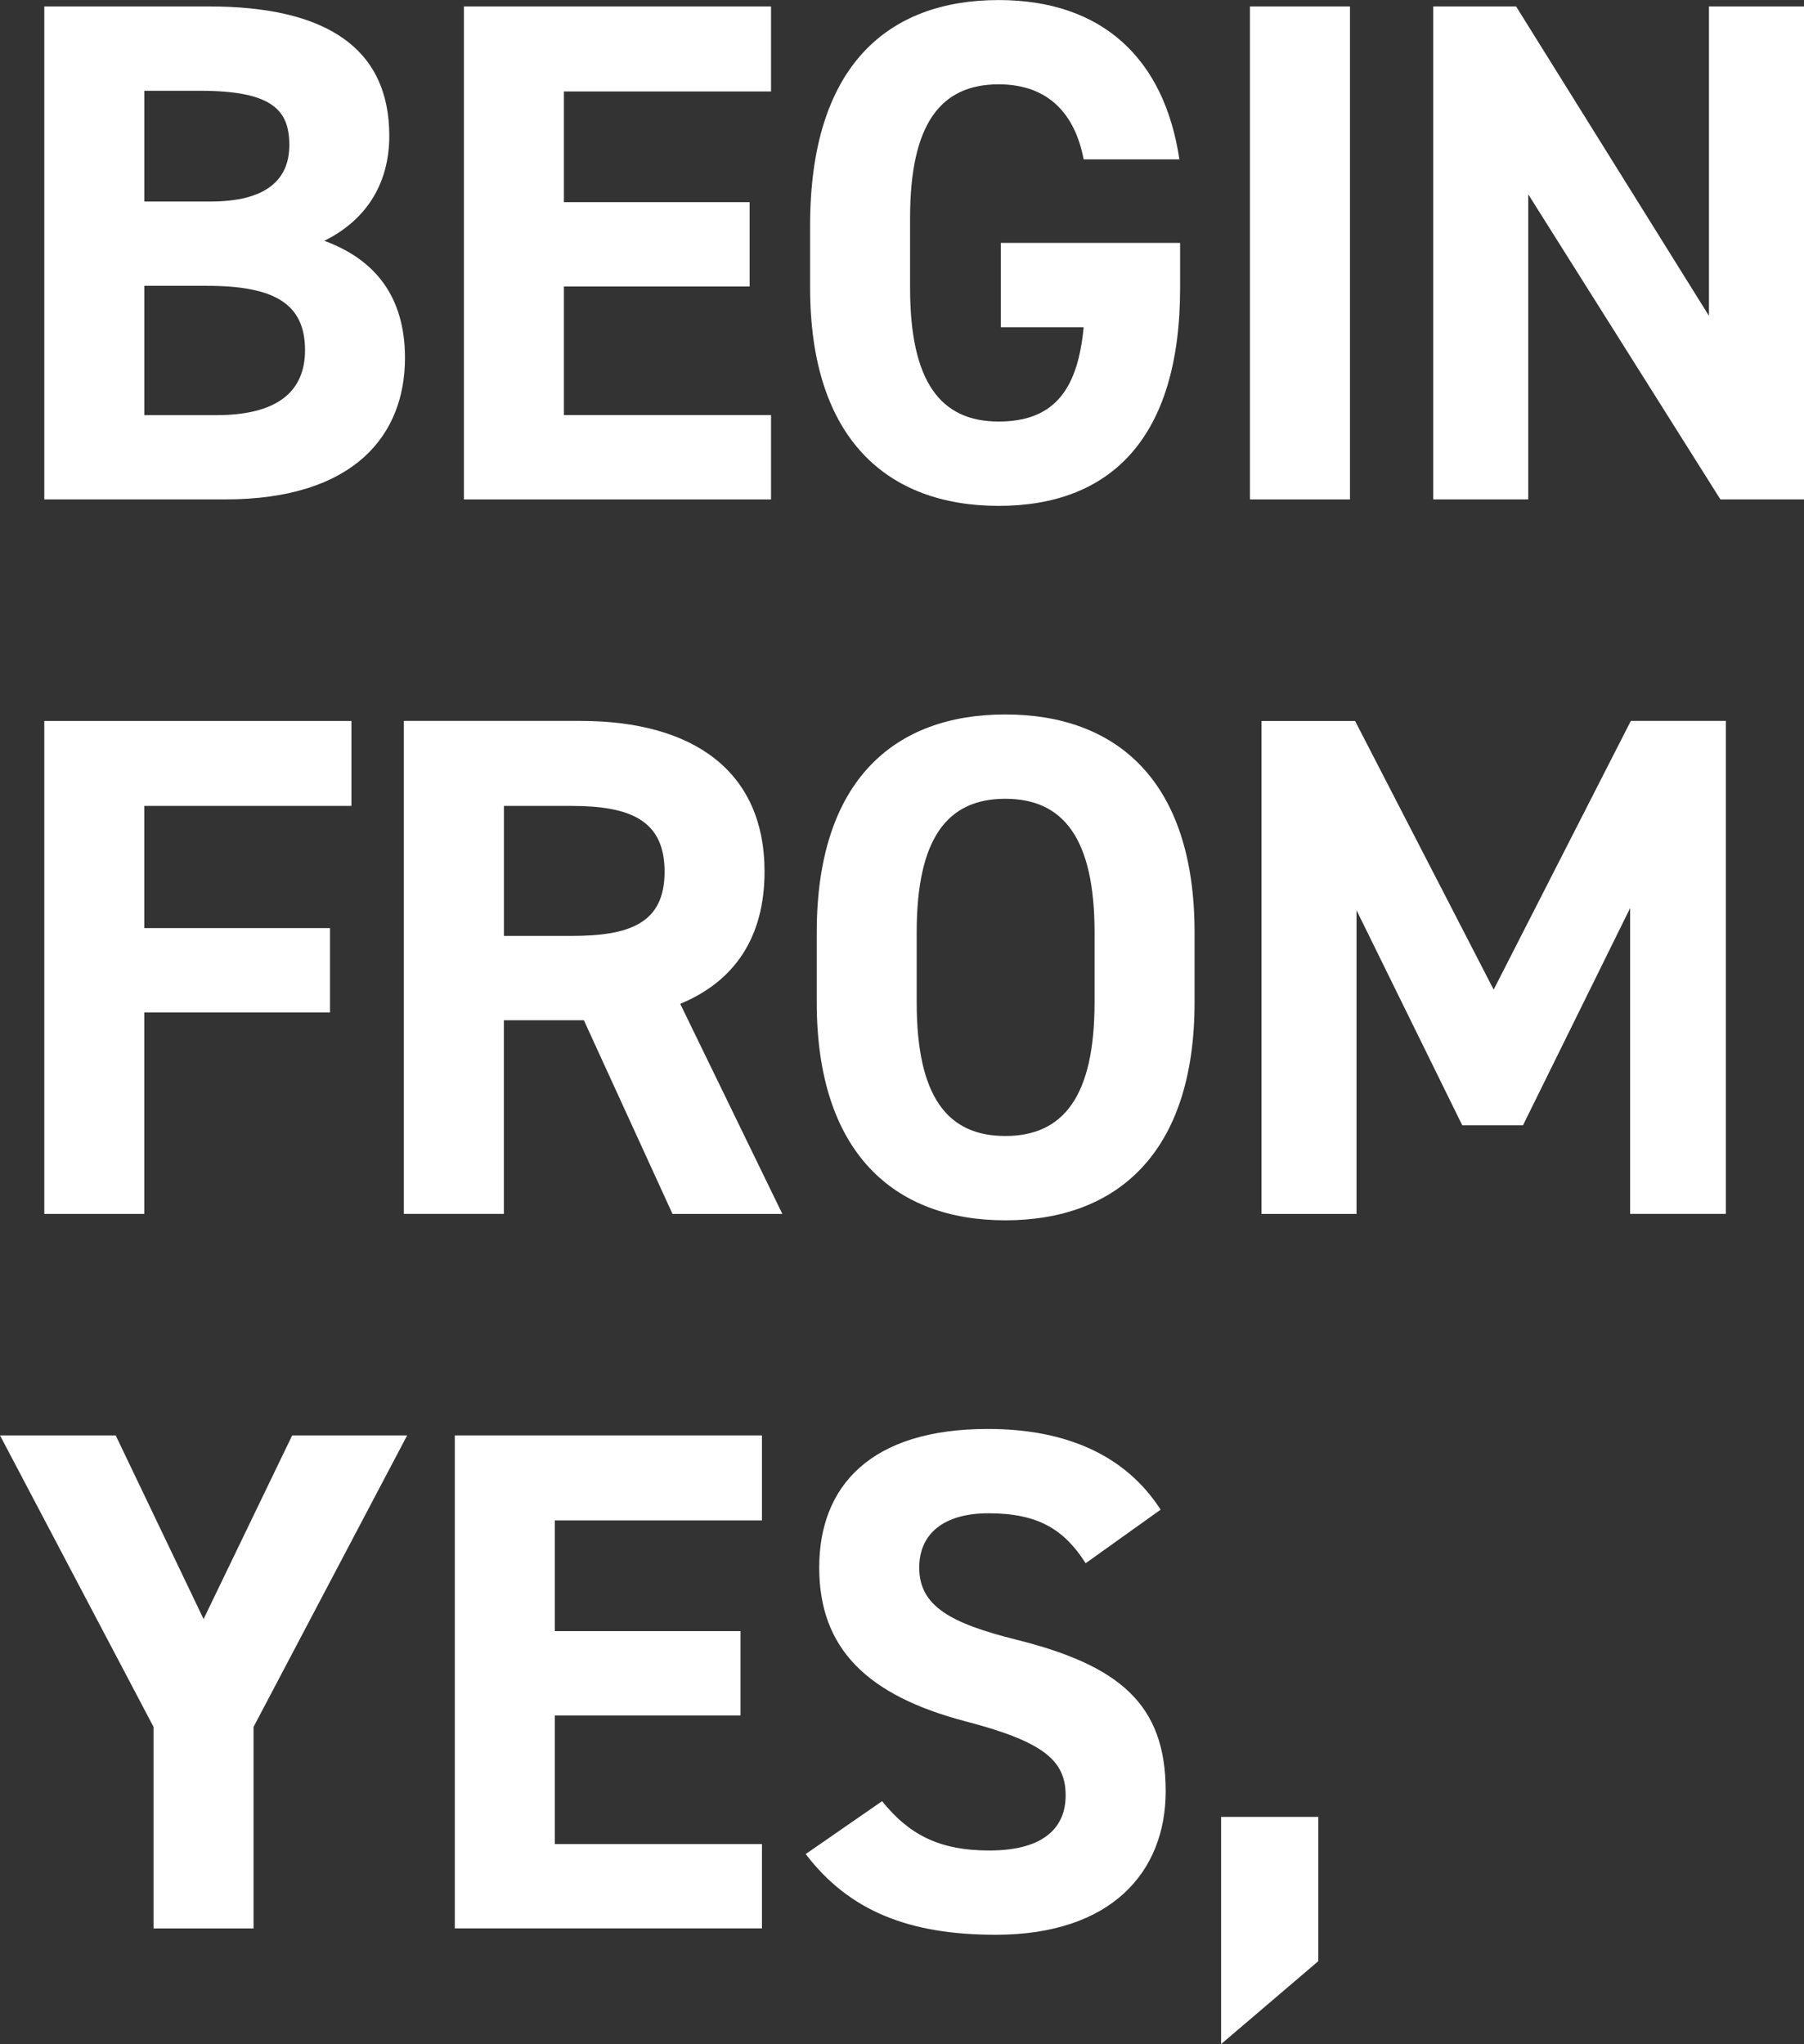
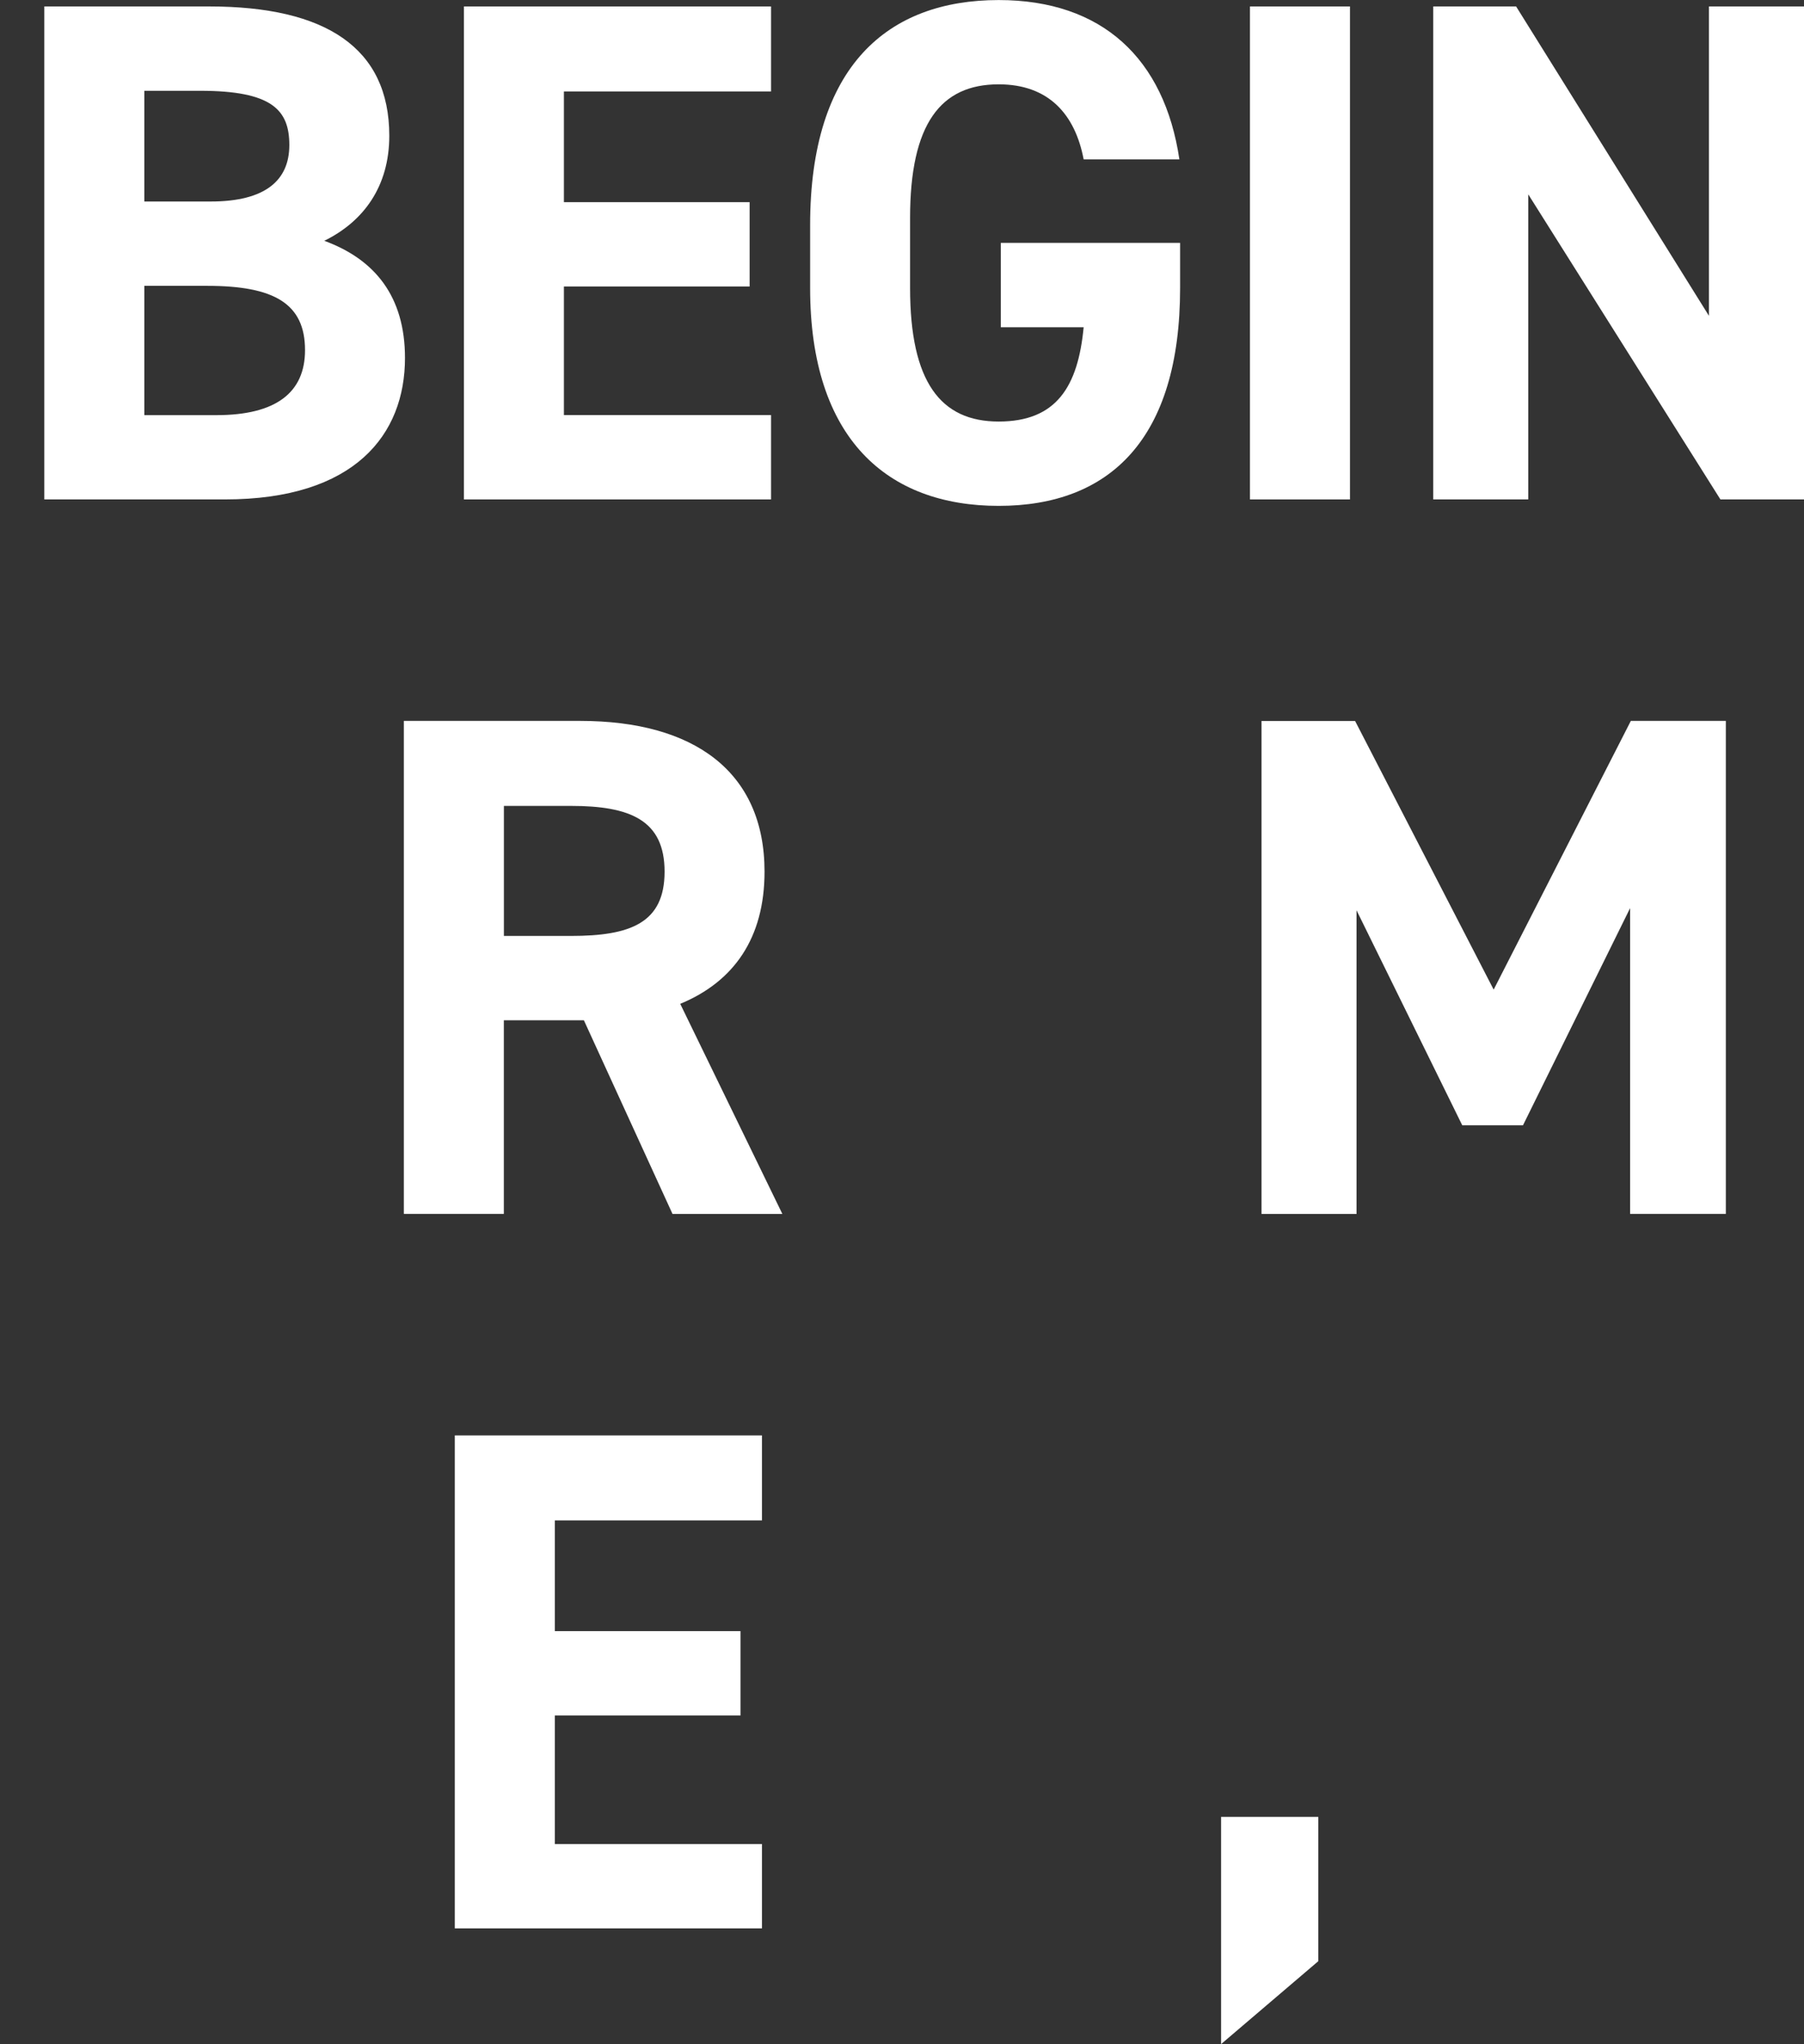
<svg xmlns="http://www.w3.org/2000/svg" id="_レイヤー_2" viewBox="0 0 349.41 395.83">
  <rect x="0" y="0" width="349.41" height="395.83" fill="#333333" stroke="none" />
  <defs>
    <style>.cls-1{fill:#fff;}</style>
  </defs>
  <g id="_レイヤー_1-2">
    <g>
      <path class="cls-1" d="m40.54,1.25c22.55,0,34.86,8.02,34.86,25.04,0,9.82-4.98,16.6-12.59,20.34,9.82,3.6,15.63,10.79,15.63,22.69,0,14.8-9.68,27.39-34.86,27.39H8.58V1.25h31.96Zm-12.59,37.77h12.87c10.65,0,15.22-4.15,15.22-10.93s-3.32-10.51-17.29-10.51h-10.79v21.44Zm0,41.37h13.97c11.62,0,17.16-4.43,17.16-12.59,0-8.99-5.95-12.45-18.95-12.45h-12.17v25.04Z" />
      <path class="cls-1" d="m149.34,1.25v16.46h-40.12v21.44h35.97v16.33h-35.97v24.9h40.12v16.33h-59.49V1.25h59.49Z" />
      <path class="cls-1" d="m228.57,47.04v8.72c0,29.19-13.56,42.2-35.14,42.2s-36.52-13-36.52-42.2v-12.17c0-30.85,15.08-43.58,36.52-43.58,20.06,0,32.1,11.34,35,30.85h-18.54c-1.66-8.72-6.78-14.53-16.46-14.53-11.21,0-17.16,7.61-17.16,25.87v13.56c0,18.26,5.95,25.87,17.16,25.87s15.36-6.78,16.46-18.26h-16.05v-16.33h34.73Z" />
      <path class="cls-1" d="m261.47,96.71h-19.37V1.25h19.37v95.46Z" />
      <path class="cls-1" d="m349.41,1.25v95.46h-16.19l-37.22-59.08v59.08h-18.4V1.25h16.05l37.35,59.91V1.25h18.4Z" />
-       <path class="cls-1" d="m68.07,139.6v16.46H27.95v23.66h35.97v16.33H27.95v39.02H8.58v-95.46h59.49Z" />
      <path class="cls-1" d="m130.25,235.06l-17.16-37.49h-15.5v37.49h-19.37v-95.46h34.17c22,0,35.69,9.82,35.69,29.19,0,12.87-5.95,21.31-16.33,25.6l19.78,40.68h-21.31Zm-19.65-53.82c11.48,0,18.12-2.49,18.12-12.45s-6.64-12.73-18.12-12.73h-13v25.18h13Z" />
-       <path class="cls-1" d="m194.71,236.31c-21.44,0-36.52-13-36.52-42.2v-13.56c0-29.47,15.08-42.2,36.52-42.2s36.66,12.73,36.66,42.2v13.56c0,29.19-15.08,42.2-36.66,42.2Zm-17.16-42.2c0,18.26,5.95,25.87,17.16,25.87s17.29-7.61,17.29-25.87v-13.56c0-18.26-6.09-25.87-17.29-25.87s-17.16,7.61-17.16,25.87v13.56Z" />
      <path class="cls-1" d="m289.31,191.62l26.56-52.02h18.4v95.46h-18.54v-59.21l-20.75,42.06h-11.76l-20.48-41.64v58.8h-18.4v-95.46h18.12l26.84,52.02Z" />
-       <path class="cls-1" d="m22.41,277.96l17.02,35.56,17.16-35.56h22.27l-29.75,56.45v39.02h-19.37v-39.02L0,277.96h22.41Z" />
      <path class="cls-1" d="m147.58,277.96v16.46h-40.12v21.44h35.97v16.33h-35.97v24.9h40.12v16.33h-59.49v-95.46h59.49Z" />
-       <path class="cls-1" d="m210.28,302.72c-4.15-6.5-9.13-9.68-18.82-9.68-8.72,0-13.42,4.01-13.42,10.51,0,7.47,6.09,10.79,18.82,13.97,19.92,4.98,28.92,12.45,28.92,29.33,0,15.63-10.51,27.81-32.93,27.81-16.74,0-28.36-4.57-36.8-15.63l14.8-10.24c5.12,6.36,10.93,9.55,20.75,9.55,11.07,0,14.8-4.84,14.8-10.65,0-6.64-4.01-10.38-19.51-14.39-18.82-4.98-28.22-13.97-28.22-29.75s9.96-26.84,32.65-26.84c15.22,0,26.7,5.12,33.48,15.63l-14.53,10.38Z" />
      <path class="cls-1" d="m255.33,379.78l-18.82,16.05v-44h18.82v27.95Z" />
    </g>
  </g>
</svg>